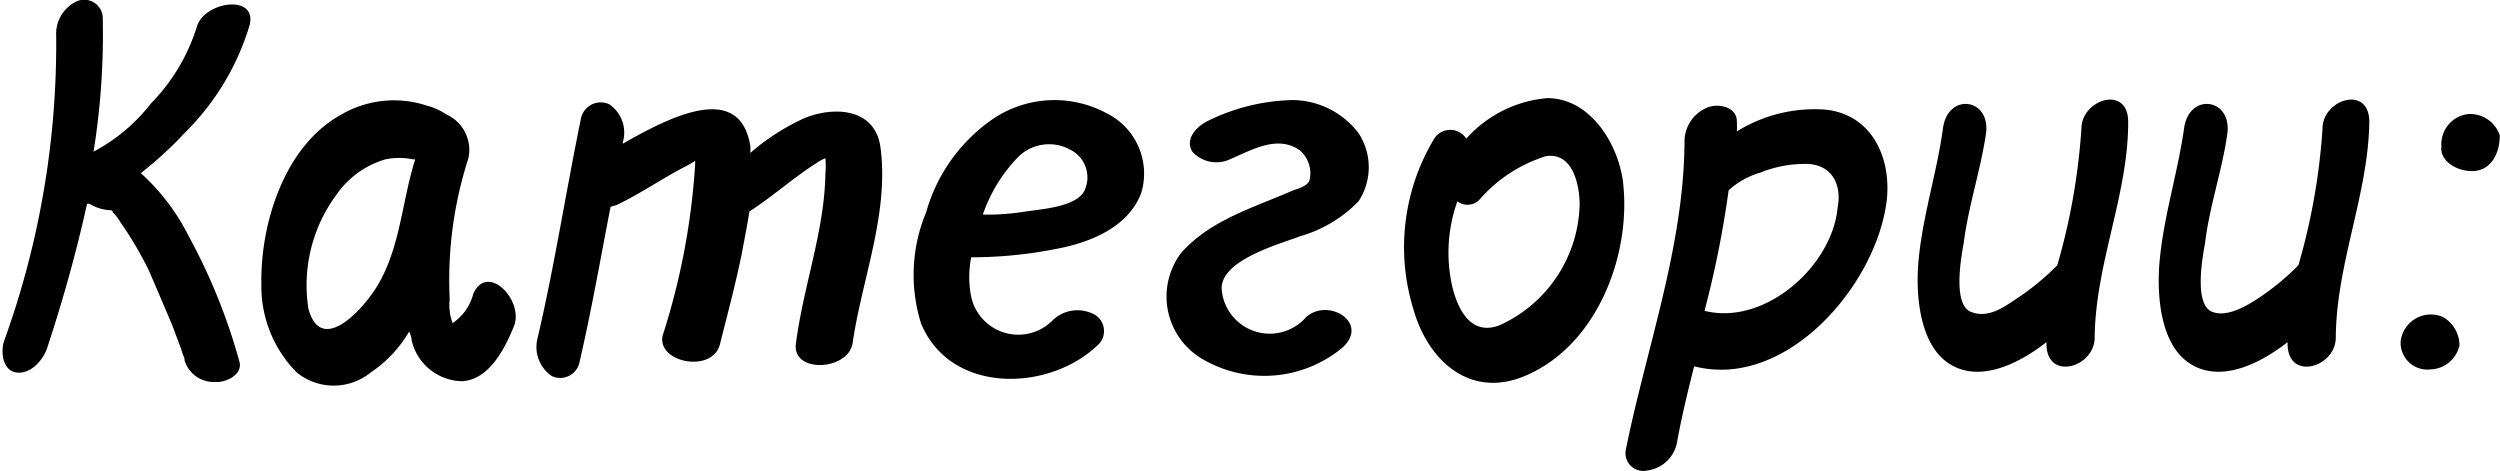
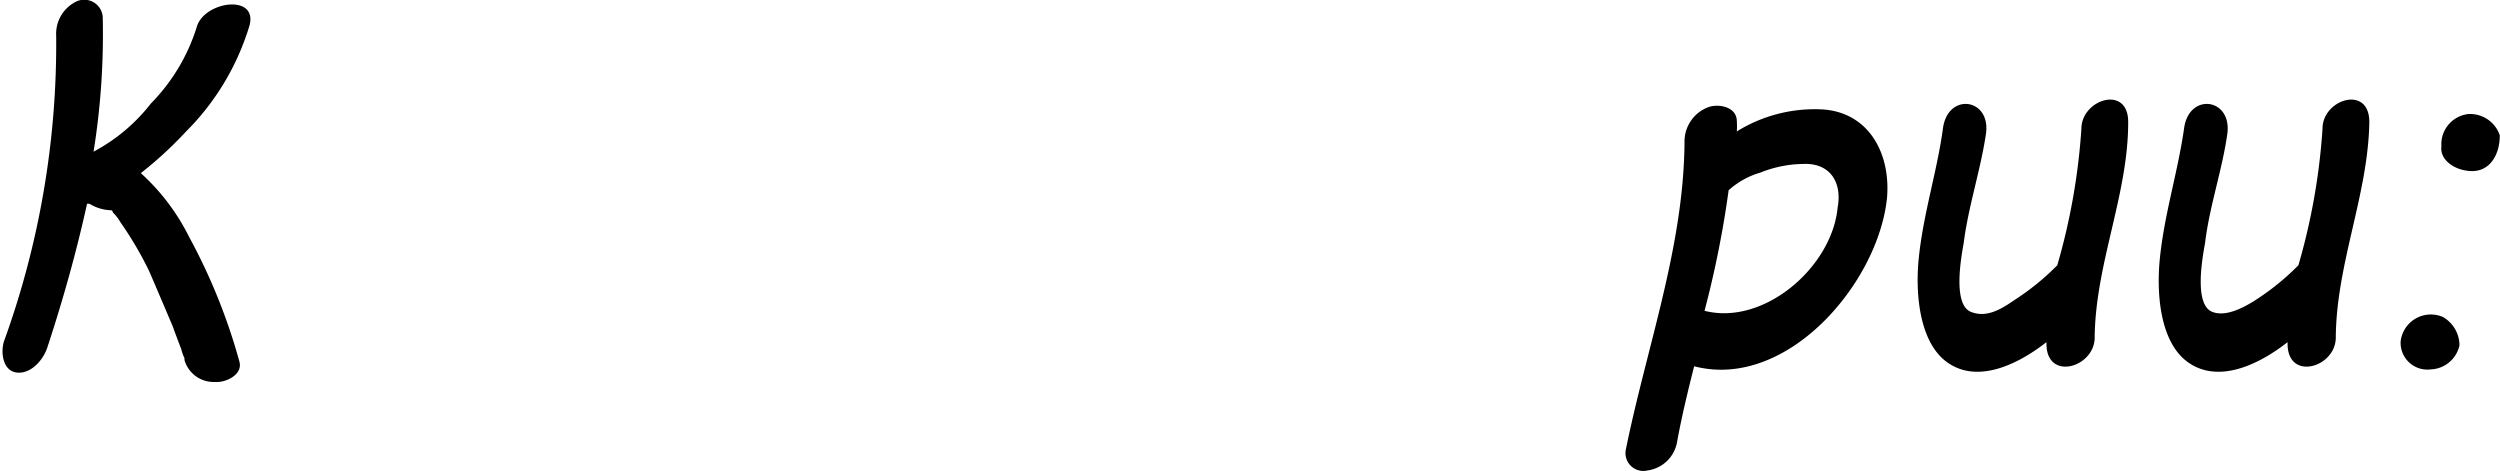
<svg xmlns="http://www.w3.org/2000/svg" viewBox="0 0 103.68 19.54">
  <g id="Слой_2" data-name="Слой 2">
    <g id="Слой_1-2" data-name="Слой 1">
      <path d="M5.84,7.18a8.92,8.92,0,0,1,2,2.64A24.32,24.32,0,0,1,9.93,15c.15.56-.61.88-1,.84a1.26,1.26,0,0,1-1.28-.91v0s0,0,0-.08a1.74,1.74,0,0,1-.13-.36c-.12-.32-.25-.65-.35-.94-.34-.8-.67-1.58-1-2.34a14.91,14.91,0,0,0-1.18-2,1.84,1.84,0,0,0-.31-.4s0-.06-.06-.09a1.81,1.81,0,0,1-.91-.27s0,0,0,0h-.1c-.44,2-1,4-1.66,6-.19.53-.7,1.07-1.26,1s-.67-.8-.53-1.28A36.23,36.23,0,0,0,2.33,1.49,1.49,1.49,0,0,1,3.17.06.77.77,0,0,1,4.26.69a30.72,30.72,0,0,1-.38,5.6,7.41,7.41,0,0,0,2.38-2A7.85,7.85,0,0,0,8.15,1.15c.27-1.09,2.54-1.43,2.2-.1A10.47,10.47,0,0,1,7.71,5.46,16.09,16.09,0,0,1,5.84,7.18Z" />
-       <path d="M21.31,13.54c-.37.9-1,2.18-2.12,2.27a2.19,2.19,0,0,1-2.12-1.7c0-.13-.06-.26-.1-.36a5.23,5.23,0,0,1-1.6,1.7,2.43,2.43,0,0,1-3.06,0,5.07,5.07,0,0,1-1.47-3.65c-.05-2.5.94-5.69,3.23-7a4.35,4.35,0,0,1,3.63-.42,2.67,2.67,0,0,1,.82.37,1.61,1.61,0,0,1,.9,1.83,16.38,16.38,0,0,0-.77,5.82,2.17,2.17,0,0,0,.12,1,2.1,2.1,0,0,0,.86-1.22C20.22,10.87,21.75,12.47,21.31,13.54ZM17.22,6.61s-.06,0-.09,0a2.77,2.77,0,0,0-1.15,0,3.73,3.73,0,0,0-2,1.43,6.3,6.3,0,0,0-1.19,4.76c.54,2,2.35-.06,2.89-1C16.61,10.22,16.67,8.33,17.22,6.61Z" />
-       <path d="M35.36,14.23c-.17,1.14-2.54,1.28-2.35,0,.31-2.37,1.18-4.66,1.22-7a3.55,3.55,0,0,0,0-.67,2,2,0,0,0-.38.21c-.93.59-1.81,1.38-2.77,2-.09.57-.21,1.18-.32,1.76-.25,1.24-.59,2.5-.9,3.74s-2.67.76-2.37-.38a29,29,0,0,0,1.34-7.09V6.67a3.37,3.37,0,0,1-.32.19c-1,.51-1.93,1.16-2.93,1.64l-.26.08c-.42,2.17-.79,4.29-1.28,6.41a.82.82,0,0,1-1.15.61A1.46,1.46,0,0,1,22.3,14C23,11,23.46,8,24.09,4.93a.84.84,0,0,1,1.17-.61,1.42,1.42,0,0,1,.57,1.58s0,0,0,.06c2.06-1.18,4.85-2.56,5.29.1,0,.09,0,.19,0,.28a9.2,9.2,0,0,1,2.31-1.47c1.3-.49,2.9-.32,3.09,1.28C36.87,8.88,35.74,11.59,35.36,14.23Z" />
-       <path d="M47.33,8c-.54,1.45-2.18,2.08-3.57,2.33a17.85,17.85,0,0,1-3.48.34,4.14,4.14,0,0,0,0,1.65,2,2,0,0,0,3.34,1A1.48,1.48,0,0,1,45.3,13a.79.79,0,0,1,.29,1.25c-2,2-6.15,2.15-7.39-.83a6.75,6.75,0,0,1,.21-4.62A7,7,0,0,1,41,5.06,4.56,4.56,0,0,1,45.9,4.7,2.79,2.79,0,0,1,47.33,8ZM44.39,6.21a1.82,1.82,0,0,0-2.24.38A6.41,6.41,0,0,0,40.76,8.9a10.07,10.07,0,0,0,1.79-.13c.67-.1,2-.19,2.39-.8A1.28,1.28,0,0,0,44.39,6.21Z" />
-       <path d="M49.45,6.29c-.31-.5.13-1,.59-1.25a8.34,8.34,0,0,1,3.57-.89,3.47,3.47,0,0,1,2.73,1.37,2.57,2.57,0,0,1,0,2.83A5.47,5.47,0,0,1,53.91,9.8c-.82.32-3.38,1-3.24,2.25a2,2,0,0,0,3.49,1.11c.92-.84,2.66.23,1.51,1.26a5.07,5.07,0,0,1-5.75.5A3,3,0,0,1,49,10.47c1.22-1.36,3-1.86,4.64-2.58.24-.08.63-.19.68-.46a1.26,1.26,0,0,0-.42-1.2c-.93-.65-2,0-2.9.38A1.34,1.34,0,0,1,49.45,6.29Z" />
-       <path d="M60.81,5.75a5.07,5.07,0,0,1,3.36-1.68c1.75,0,2.9,1.83,3.13,3.4.38,3-1,6.74-3.92,8.06-2.31,1.07-4.14-.48-4.77-2.73a8.72,8.72,0,0,1,.84-7A.79.79,0,0,1,60.81,5.75Zm-.37,2.6a6.35,6.35,0,0,0-.23,3.45c.21.94.75,2.18,2,1.68a5.64,5.64,0,0,0,3.3-5c0-.78-.27-2.19-1.41-2a6.05,6.05,0,0,0-2.77,1.83A.7.7,0,0,1,60.44,8.35Z" />
      <path d="M78.26,8.19c-.35,3.54-4.15,8-8,7-.27,1.07-.52,2.1-.71,3.15a1.44,1.44,0,0,1-1.22,1.17.74.74,0,0,1-.9-.88c.86-4.24,2.41-8.42,2.43-12.77a1.52,1.52,0,0,1,1-1.42c.44-.15,1.17,0,1.17.59a3.32,3.32,0,0,1,0,.42,6.13,6.13,0,0,1,3.59-.91C77.49,4.68,78.41,6.34,78.26,8.19ZM74.76,6.8A4.9,4.9,0,0,0,73,7.16a3.35,3.35,0,0,0-1.31.73,41.82,41.82,0,0,1-1,5c2.48.63,5.29-1.83,5.52-4.28C76.4,7.6,75.93,6.74,74.76,6.8Z" />
      <path d="M88.26,5.08c0,3-1.36,5.86-1.39,8.92,0,1.24-2,1.83-2,.25v-.06c-1.28,1-2.9,1.7-4.11.84s-1.33-3-1.18-4.37c.19-1.82.76-3.57,1-5.35.21-1.49,2-1.24,1.78.25s-.73,3-.92,4.51c-.11.61-.46,2.55.29,2.86s1.45-.25,1.94-.57A10.32,10.32,0,0,0,85.32,11a26.51,26.51,0,0,0,1-5.67C86.33,4.11,88.28,3.5,88.26,5.08Z" />
      <path d="M98.26,5.08c-.05,3-1.37,5.86-1.39,8.92,0,1.24-2,1.83-2,.25v-.06c-1.28,1-2.9,1.7-4.12.84s-1.32-3-1.17-4.37c.19-1.82.75-3.57,1-5.35.21-1.49,2-1.24,1.79.25s-.74,3-.92,4.51c-.11.61-.47,2.55.29,2.86.61.25,1.45-.25,1.93-.57A10.41,10.41,0,0,0,95.32,11a26.48,26.48,0,0,0,1-5.67C96.32,4.11,98.28,3.5,98.26,5.08Z" />
      <path d="M102,14.32a1.27,1.27,0,0,1-1.2,1,1.11,1.11,0,0,1-1.24-1.17,1.26,1.26,0,0,1,1.76-1A1.37,1.37,0,0,1,102,14.32Zm.25-7.25c-.51-.08-1.07-.46-1-1a1.26,1.26,0,0,1,1.11-1.34,1.3,1.3,0,0,1,1.31.88C103.68,6.38,103.26,7.26,102.25,7.07Z" />
    </g>
  </g>
</svg>